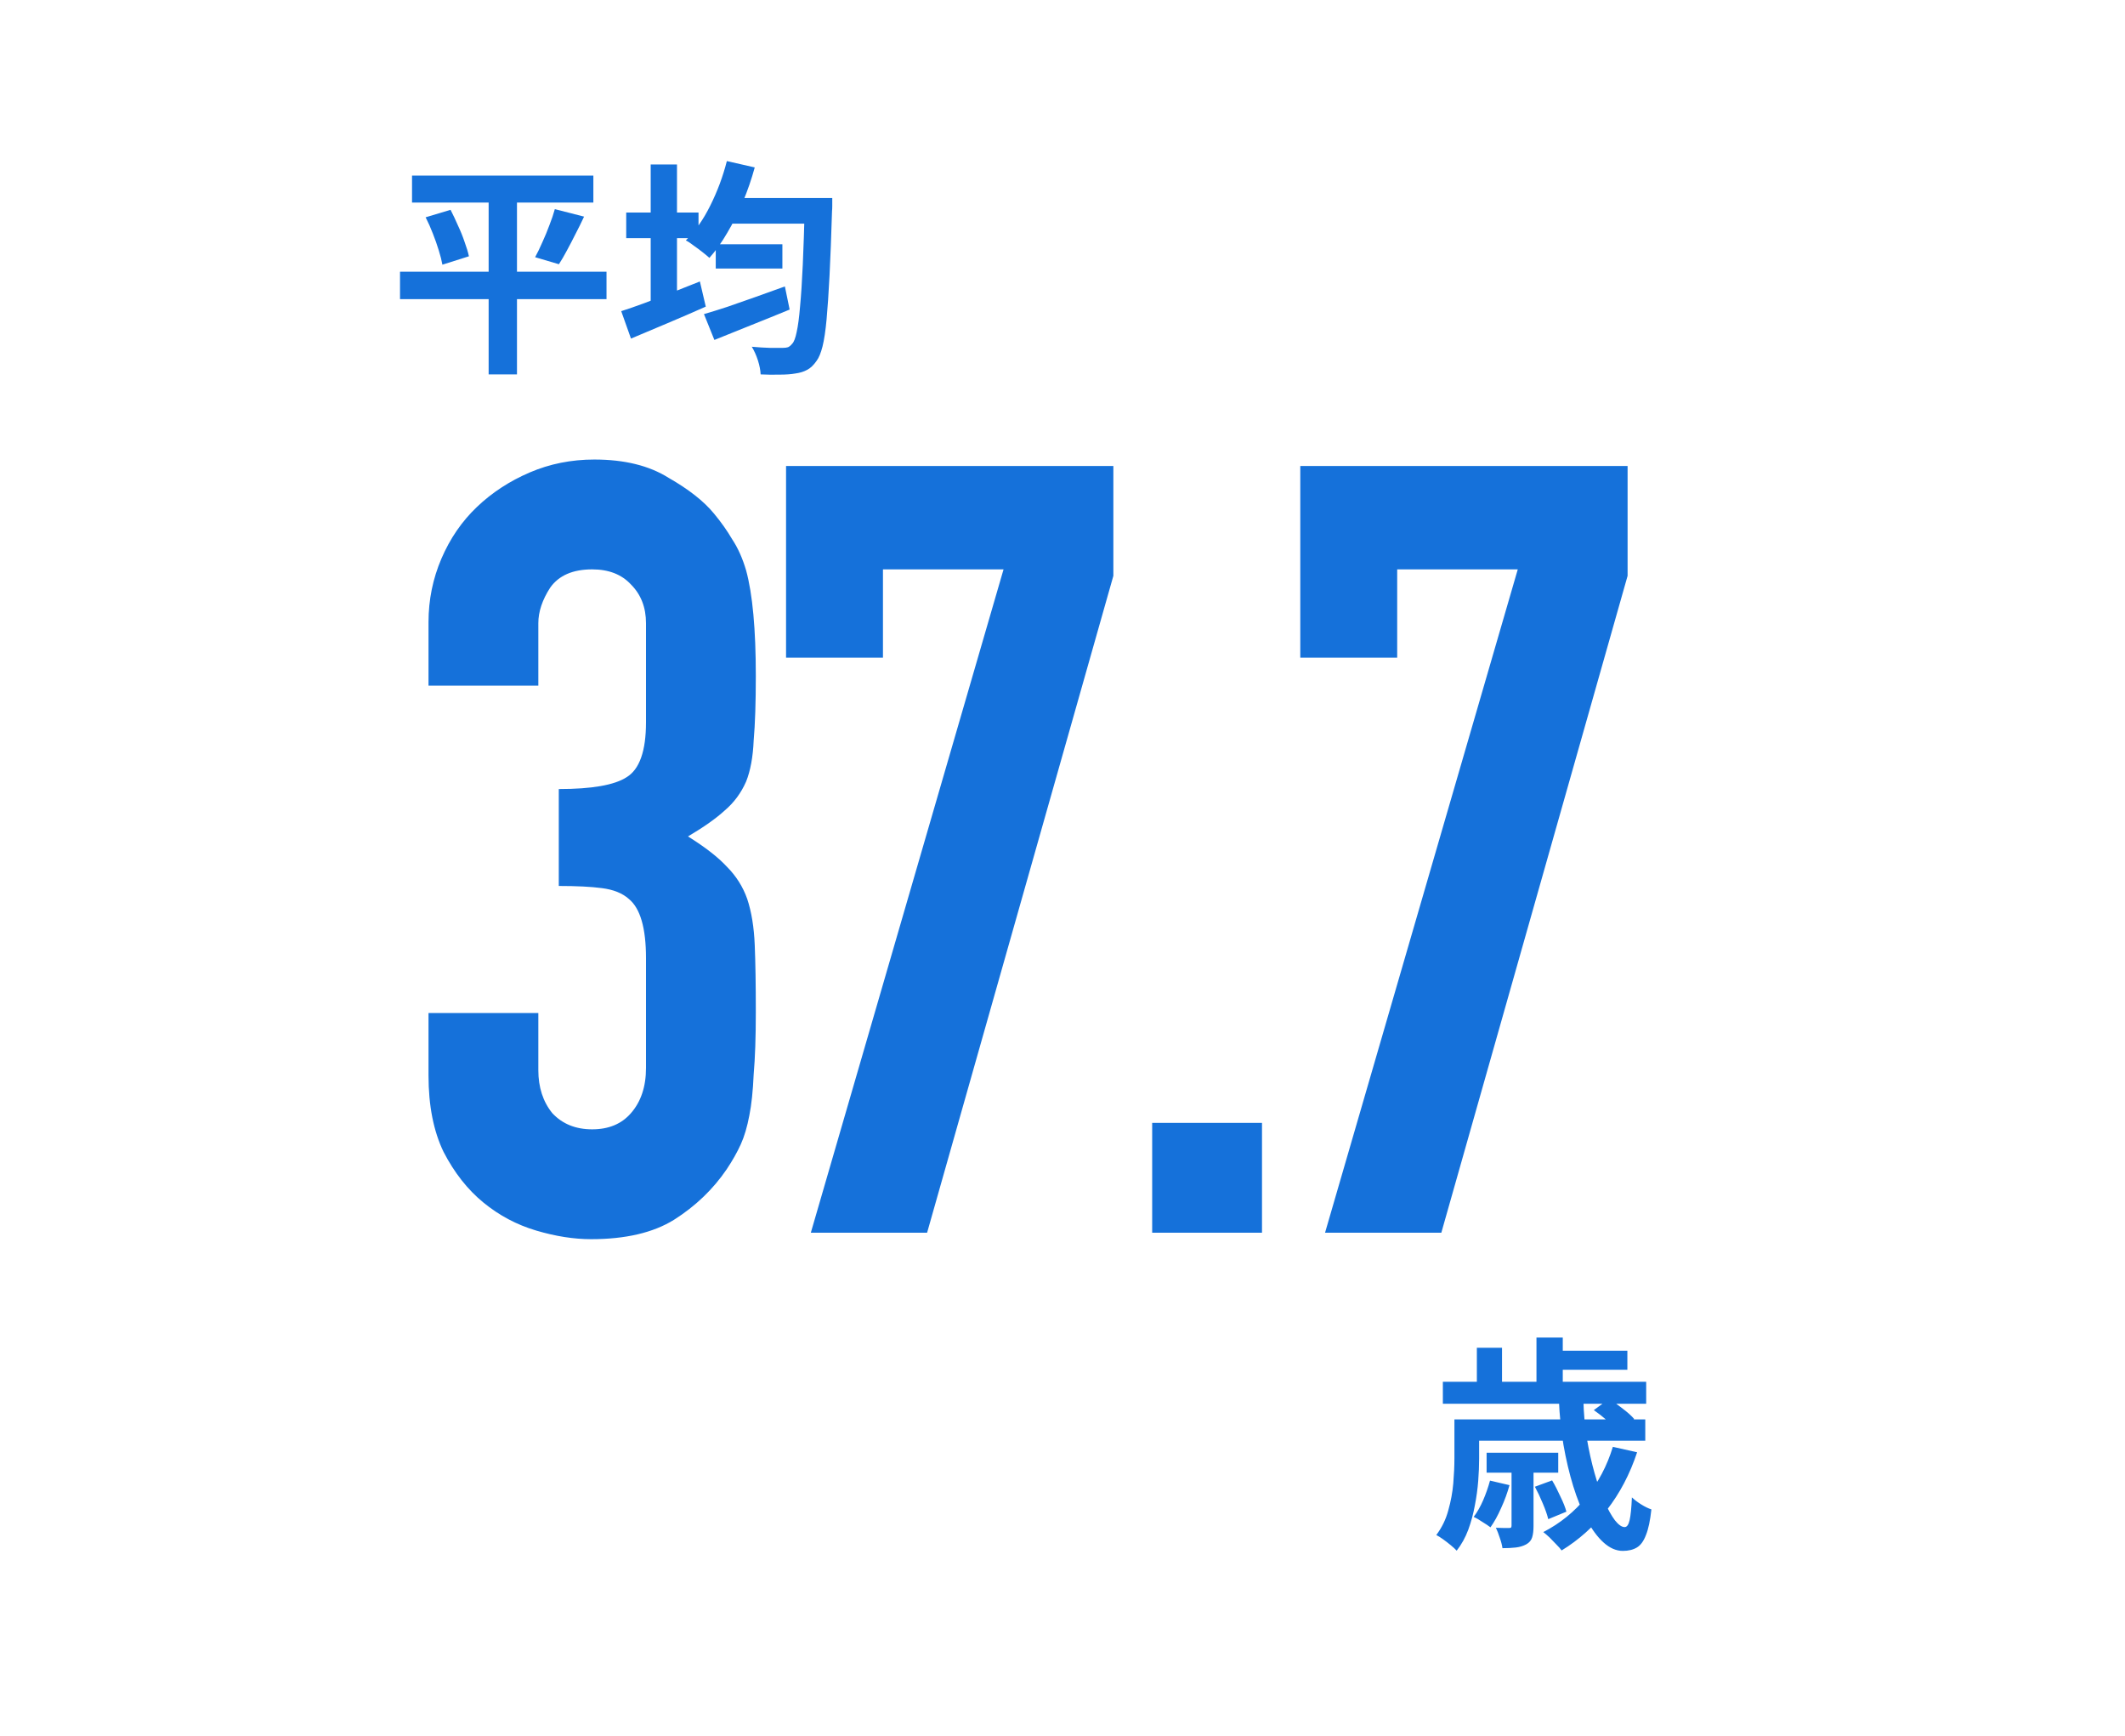
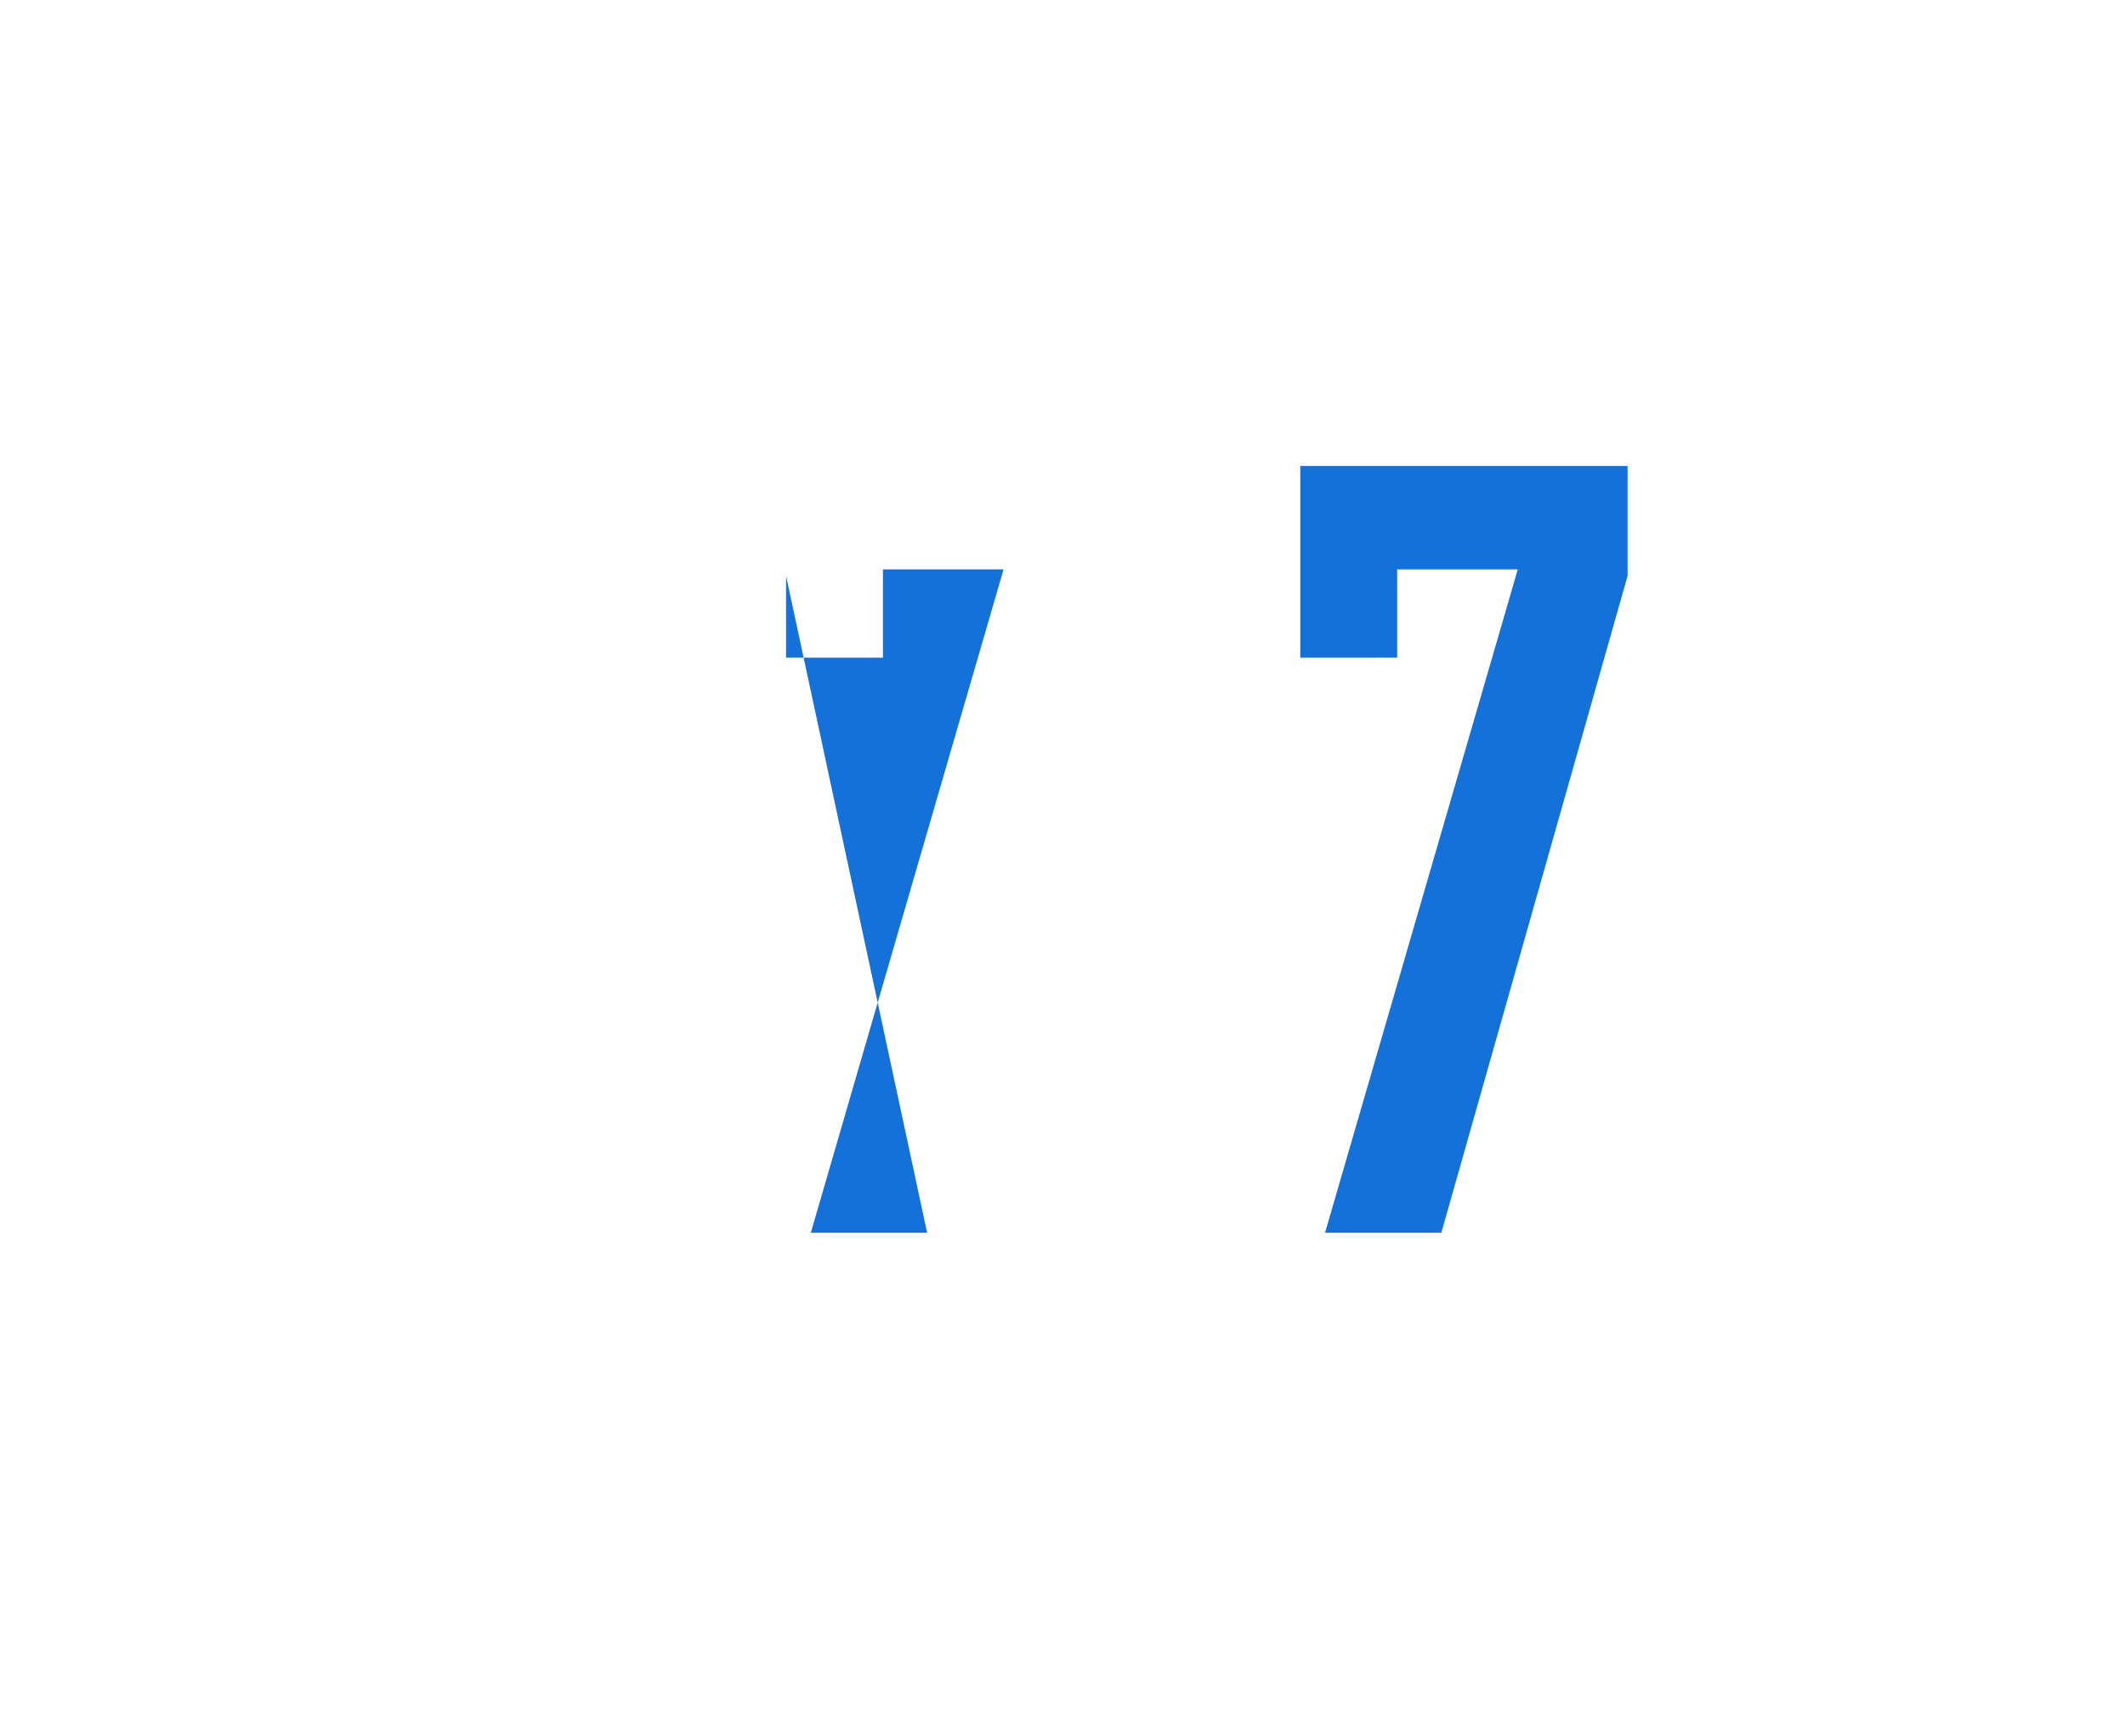
<svg xmlns="http://www.w3.org/2000/svg" width="300" height="245" viewBox="0 0 300 245" fill="none">
  <path d="M187.066 174L214.274 80.368H197.25V92.832H183.57V65.776L229.778 65.776V81.28L203.482 174H187.066Z" fill="#1571DA" />
-   <path d="M162.66 174V158.496H178.164V174H162.66Z" fill="#1571DA" />
-   <path d="M114.469 174L141.677 80.368H124.653V92.832H110.973V65.776L157.181 65.776V81.28L130.885 174H114.469Z" fill="#1571DA" />
-   <path d="M78.888 111.376C83.549 111.376 86.741 110.819 88.464 109.704C90.288 108.589 91.2 106.005 91.2 101.952V87.968C91.2 85.739 90.491 83.915 89.072 82.496C87.755 81.077 85.931 80.368 83.6 80.368C80.864 80.368 78.888 81.229 77.672 82.952C76.557 84.675 76 86.347 76 87.968V96.784H60.496V87.816C60.496 84.675 61.104 81.685 62.32 78.848C63.536 76.011 65.208 73.579 67.336 71.552C69.464 69.525 71.947 67.904 74.784 66.688C77.621 65.472 80.661 64.864 83.904 64.864C88.16 64.864 91.656 65.725 94.392 67.448C97.229 69.069 99.357 70.741 100.776 72.464C101.789 73.68 102.651 74.896 103.36 76.112C104.171 77.328 104.829 78.797 105.336 80.52C106.248 83.864 106.704 88.829 106.704 95.416C106.704 99.165 106.603 102.205 106.4 104.536C106.299 106.867 105.944 108.792 105.336 110.312C104.627 111.933 103.613 113.301 102.296 114.416C101.08 115.531 99.357 116.747 97.128 118.064C99.56 119.584 101.384 121.003 102.6 122.32C103.917 123.637 104.88 125.157 105.488 126.88C106.096 128.704 106.451 130.883 106.552 133.416C106.653 135.848 106.704 138.989 106.704 142.84C106.704 146.387 106.603 149.325 106.4 151.656C106.299 153.987 106.096 155.912 105.792 157.432C105.488 159.053 105.083 160.421 104.576 161.536C104.069 162.651 103.411 163.816 102.6 165.032C100.675 167.869 98.192 170.251 95.152 172.176C92.213 174 88.312 174.912 83.448 174.912C81.016 174.912 78.432 174.507 75.696 173.696C72.96 172.885 70.477 171.568 68.248 169.744C66.019 167.92 64.144 165.539 62.624 162.6C61.205 159.661 60.496 156.064 60.496 151.808V142.992H76V151.048C76 153.48 76.659 155.507 77.976 157.128C79.395 158.648 81.269 159.408 83.6 159.408C85.931 159.408 87.755 158.648 89.072 157.128C90.491 155.507 91.2 153.379 91.2 150.744V135.24C91.2 130.984 90.389 128.197 88.768 126.88C87.856 126.069 86.589 125.563 84.968 125.36C83.448 125.157 81.421 125.056 78.888 125.056L78.888 111.376Z" fill="#1571DA" />
-   <path d="M101.047 34.48H110.455V37.904H101.047V34.48ZM99.383 44.336C100.343 44.059 101.442 43.717 102.679 43.312C103.916 42.885 105.228 42.427 106.615 41.936C108.023 41.424 109.42 40.923 110.807 40.432L111.479 43.696C109.666 44.443 107.82 45.189 105.943 45.936C104.087 46.683 102.391 47.365 100.855 47.984L99.383 44.336ZM102.551 27.952H114.775V31.568H102.551V27.952ZM113.623 27.952H117.495C117.495 27.952 117.495 28.069 117.495 28.304C117.495 28.539 117.495 28.805 117.495 29.104C117.495 29.381 117.484 29.605 117.463 29.776C117.356 33.339 117.239 36.379 117.111 38.896C116.983 41.392 116.844 43.451 116.695 45.072C116.546 46.693 116.354 47.973 116.119 48.912C115.884 49.829 115.607 50.501 115.287 50.928C114.86 51.547 114.412 51.973 113.943 52.208C113.474 52.464 112.919 52.635 112.279 52.72C111.682 52.827 110.946 52.88 110.071 52.88C109.196 52.901 108.3 52.891 107.383 52.848C107.362 52.272 107.234 51.611 106.999 50.864C106.764 50.139 106.476 49.499 106.135 48.944C107.074 49.029 107.938 49.083 108.727 49.104C109.516 49.104 110.103 49.104 110.487 49.104C110.807 49.104 111.063 49.072 111.255 49.008C111.447 48.923 111.639 48.763 111.831 48.528C112.087 48.272 112.3 47.717 112.471 46.864C112.663 46.011 112.823 44.805 112.951 43.248C113.1 41.691 113.228 39.728 113.335 37.36C113.442 34.971 113.538 32.112 113.623 28.784V27.952ZM102.615 22.736L106.551 23.632C106.103 25.275 105.548 26.885 104.887 28.464C104.226 30.021 103.49 31.483 102.679 32.848C101.89 34.213 101.047 35.397 100.151 36.4C99.916 36.187 99.597 35.92 99.191 35.6C98.786 35.28 98.37 34.971 97.943 34.672C97.538 34.352 97.165 34.107 96.823 33.936C98.146 32.635 99.298 30.992 100.279 29.008C101.282 27.003 102.06 24.912 102.615 22.736ZM88.407 30H98.615V33.616H88.407V30ZM91.863 23.216H95.575V44.496H91.863V23.216ZM87.703 43.92C88.642 43.621 89.719 43.248 90.935 42.8C92.151 42.331 93.431 41.84 94.775 41.328C96.141 40.795 97.484 40.261 98.807 39.728L99.639 43.28C97.868 44.069 96.044 44.859 94.167 45.648C92.311 46.437 90.615 47.152 89.079 47.792L87.703 43.92Z" fill="#1571DA" />
-   <path d="M58.169 24.784H83.769V28.592H58.169V24.784ZM56.473 38.352H85.625V42.224H56.473V38.352ZM60.089 30.672L63.609 29.616C63.971 30.32 64.323 31.067 64.665 31.856C65.027 32.624 65.337 33.392 65.593 34.16C65.87 34.907 66.073 35.579 66.201 36.176L62.457 37.36C62.35 36.763 62.179 36.091 61.945 35.344C61.71 34.576 61.433 33.787 61.113 32.976C60.793 32.144 60.451 31.376 60.089 30.672ZM78.329 29.52L82.457 30.576C82.073 31.408 81.667 32.229 81.241 33.04C80.835 33.851 80.43 34.629 80.025 35.376C79.641 36.101 79.267 36.741 78.905 37.296L75.545 36.304C75.886 35.685 76.227 34.981 76.569 34.192C76.931 33.403 77.262 32.603 77.561 31.792C77.881 30.981 78.137 30.224 78.329 29.52ZM68.985 26.384H72.985V52.848H68.985V26.384Z" fill="#1571DA" />
-   <path d="M220.082 197.632H223.538C223.58 199.445 223.74 201.237 224.018 203.008C224.316 204.757 224.679 206.389 225.106 207.904C225.532 209.419 225.991 210.752 226.482 211.904C226.994 213.035 227.495 213.931 227.986 214.592C228.498 215.232 228.956 215.552 229.362 215.552C229.682 215.552 229.916 215.221 230.066 214.56C230.215 213.899 230.322 212.832 230.386 211.36C230.748 211.701 231.186 212.032 231.698 212.352C232.21 212.672 232.69 212.907 233.138 213.056C232.967 214.635 232.711 215.84 232.37 216.672C232.05 217.525 231.623 218.112 231.09 218.432C230.556 218.752 229.895 218.912 229.106 218.912C228.167 218.912 227.26 218.517 226.386 217.728C225.532 216.96 224.743 215.893 224.018 214.528C223.292 213.141 222.652 211.552 222.098 209.76C221.543 207.947 221.084 206.005 220.722 203.936C220.38 201.867 220.167 199.765 220.082 197.632ZM225.01 199.04L227.186 197.44C227.783 197.845 228.423 198.315 229.106 198.848C229.81 199.381 230.343 199.861 230.706 200.288L228.434 202.048C228.092 201.6 227.591 201.099 226.93 200.544C226.268 199.968 225.628 199.467 225.01 199.04ZM216.69 209.856L219.122 208.96C219.527 209.643 219.922 210.411 220.306 211.264C220.711 212.096 220.988 212.8 221.138 213.376L218.578 214.432C218.428 213.813 218.172 213.077 217.81 212.224C217.447 211.349 217.074 210.56 216.69 209.856ZM227.698 204.224L231.122 204.992C230.098 208.085 228.668 210.805 226.834 213.152C224.999 215.477 222.876 217.376 220.466 218.848C220.295 218.613 220.05 218.336 219.73 218.016C219.431 217.696 219.111 217.365 218.77 217.024C218.428 216.704 218.13 216.448 217.874 216.256C220.242 215.04 222.268 213.397 223.954 211.328C225.639 209.259 226.887 206.891 227.698 204.224ZM210.354 208.992L213.106 209.632C212.807 210.72 212.412 211.797 211.922 212.864C211.452 213.931 210.951 214.837 210.418 215.584C210.14 215.371 209.756 215.115 209.266 214.816C208.796 214.496 208.391 214.261 208.05 214.112C208.562 213.429 209.01 212.64 209.394 211.744C209.778 210.848 210.098 209.931 210.354 208.992ZM207.442 200.352H232.274V203.36H207.442V200.352ZM209.874 205.056H219.986V207.872H209.874V205.056ZM203.698 195.04H232.402V198.144H203.698V195.04ZM218.962 190.656H229.746V193.344H218.962V190.656ZM205.33 200.352H208.818V205.888C208.818 206.848 208.775 207.893 208.69 209.024C208.604 210.155 208.444 211.317 208.21 212.512C207.996 213.685 207.687 214.827 207.282 215.936C206.876 217.024 206.332 218.005 205.65 218.88C205.458 218.667 205.18 218.411 204.818 218.112C204.455 217.813 204.082 217.525 203.698 217.248C203.335 216.992 203.026 216.8 202.77 216.672C203.559 215.627 204.124 214.464 204.466 213.184C204.828 211.904 205.063 210.635 205.17 209.376C205.276 208.096 205.33 206.912 205.33 205.824V200.352ZM216.914 188.8H220.626V196.64H216.914V188.8ZM208.498 190.24H212.05V196.992H208.498V190.24ZM213.394 206.976H216.498V215.392C216.498 216.053 216.434 216.587 216.306 216.992C216.178 217.419 215.9 217.749 215.474 217.984C215.047 218.219 214.556 218.368 214.002 218.432C213.447 218.496 212.818 218.528 212.114 218.528C212.05 218.08 211.922 217.589 211.73 217.056C211.559 216.523 211.378 216.053 211.186 215.648C211.591 215.669 211.964 215.68 212.306 215.68C212.668 215.68 212.914 215.68 213.042 215.68C213.191 215.68 213.287 215.659 213.33 215.616C213.372 215.552 213.394 215.456 213.394 215.328V206.976Z" fill="#1571DA" />
+   <path d="M114.469 174L141.677 80.368H124.653V92.832H110.973V65.776V81.28L130.885 174H114.469Z" fill="#1571DA" />
</svg>